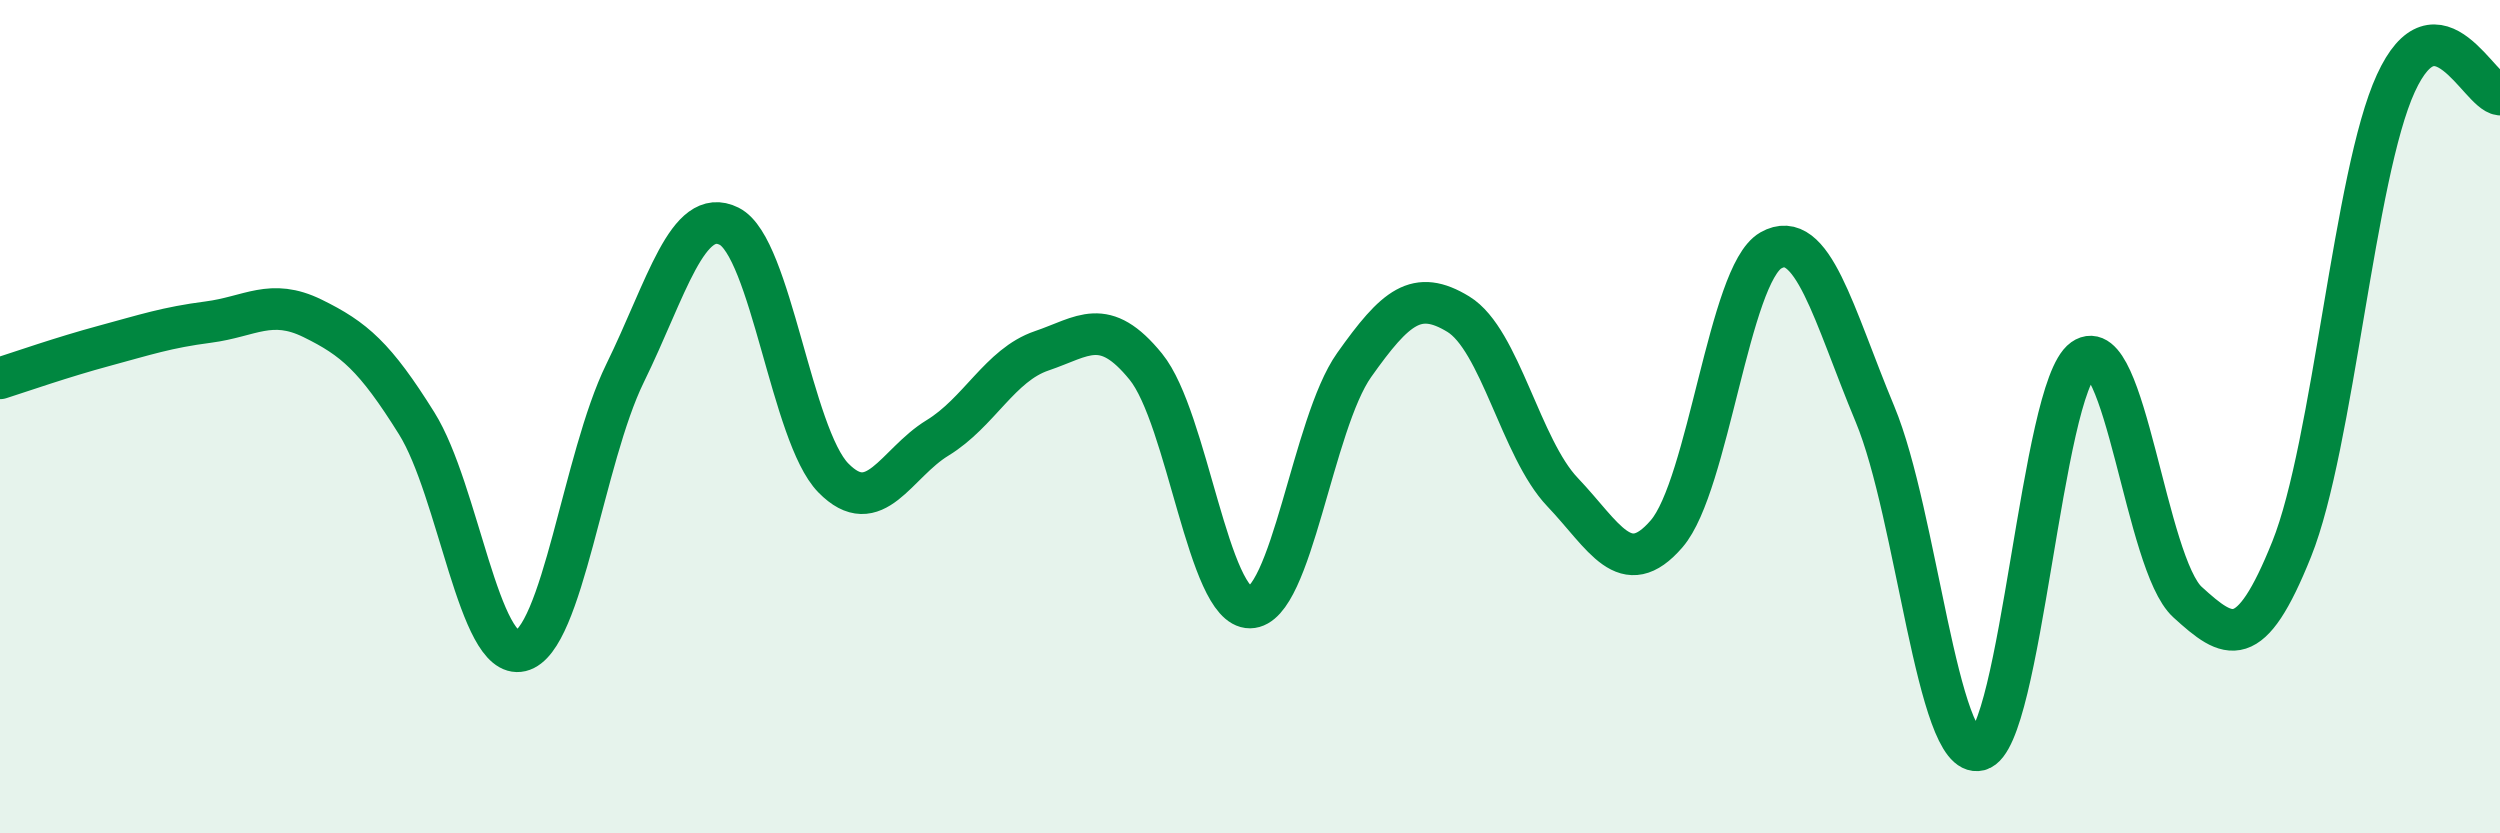
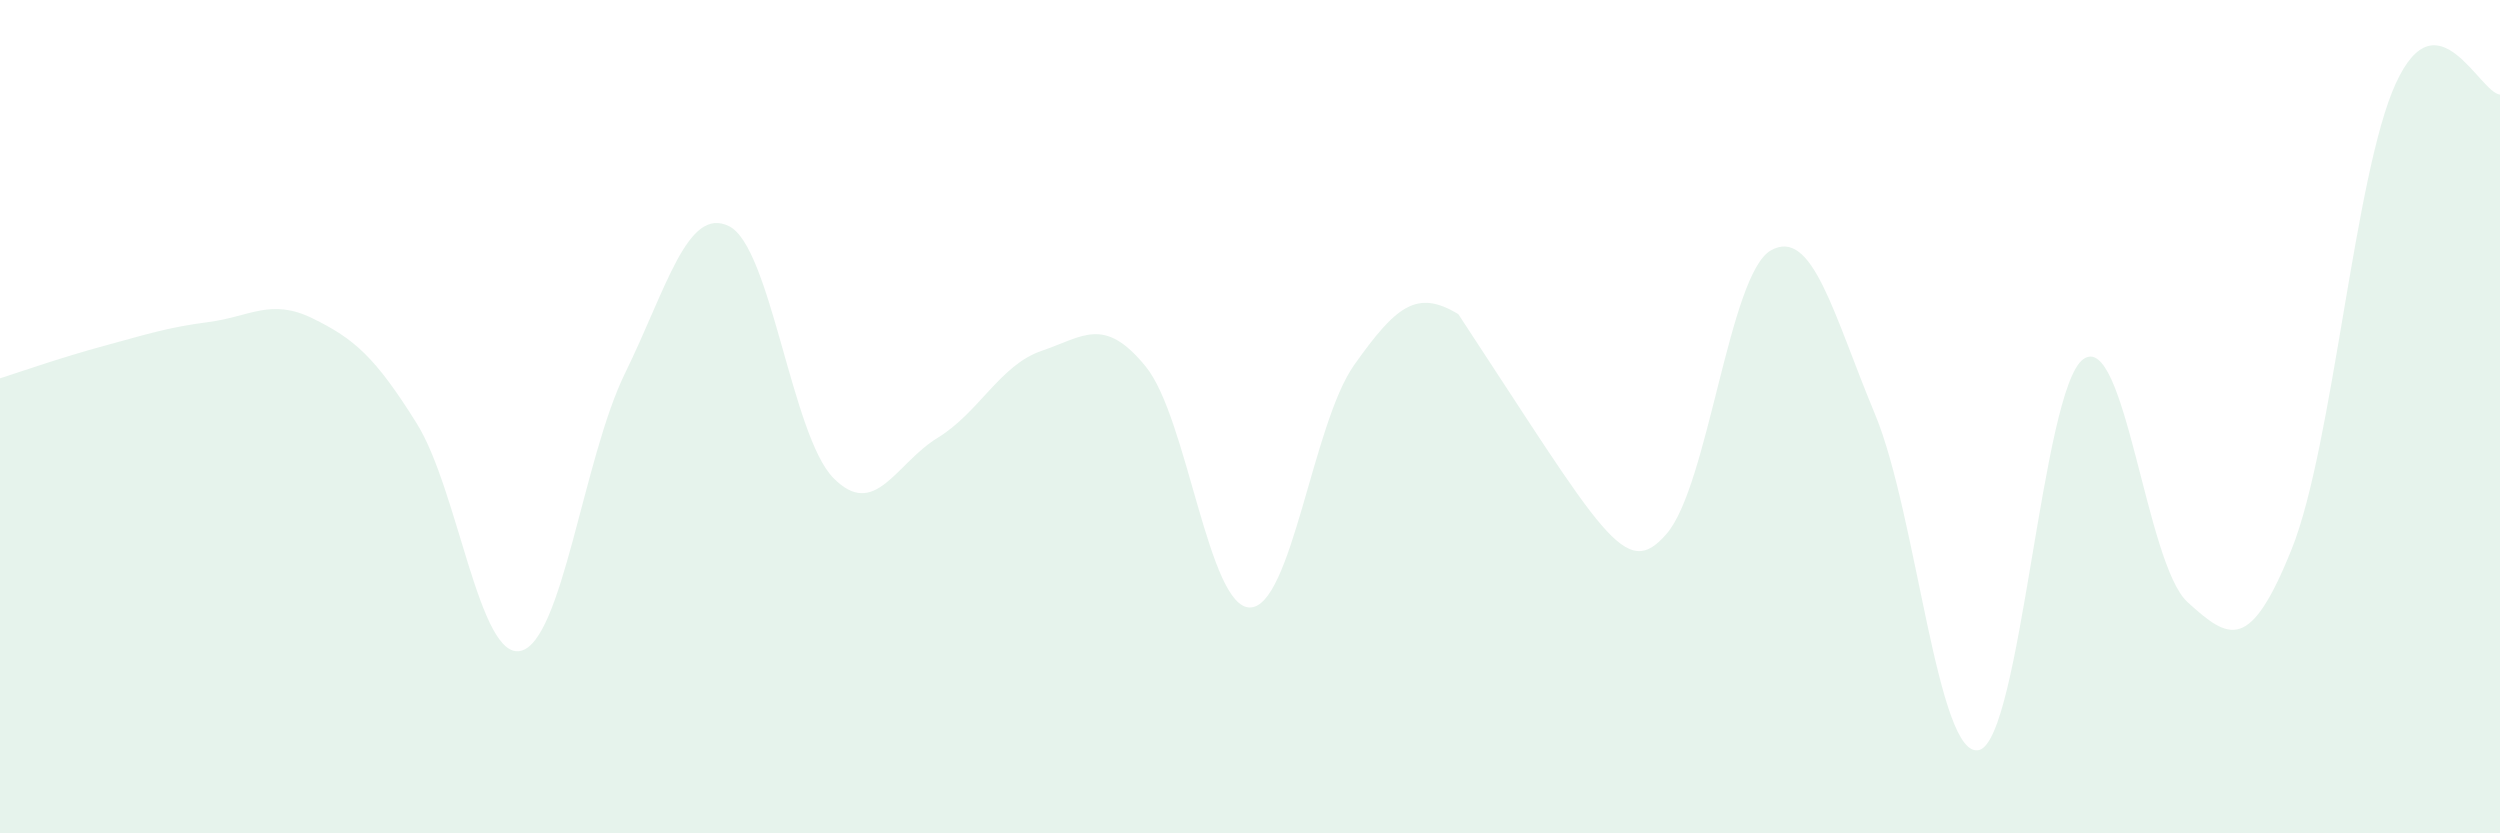
<svg xmlns="http://www.w3.org/2000/svg" width="60" height="20" viewBox="0 0 60 20">
-   <path d="M 0,9.08 C 0.5,8.92 1.5,8.57 2.5,8.3 C 3.5,8.03 4,7.86 5,7.73 C 6,7.6 6.5,7.15 7.5,7.64 C 8.5,8.13 9,8.56 10,10.16 C 11,11.76 11.5,15.86 12.5,15.62 C 13.5,15.38 14,11 15,8.96 C 16,6.92 16.5,4.93 17.5,5.43 C 18.5,5.93 19,10.45 20,11.47 C 21,12.49 21.5,11.12 22.5,10.51 C 23.5,9.9 24,8.76 25,8.42 C 26,8.08 26.5,7.57 27.5,8.8 C 28.5,10.03 29,14.59 30,14.58 C 31,14.57 31.5,10.17 32.5,8.76 C 33.5,7.35 34,6.93 35,7.54 C 36,8.15 36.5,10.76 37.5,11.81 C 38.5,12.86 39,13.97 40,12.81 C 41,11.65 41.5,6.58 42.5,6.01 C 43.5,5.44 44,7.54 45,9.94 C 46,12.34 46.5,18.26 47.5,18 C 48.5,17.74 49,9.33 50,8.62 C 51,7.91 51.5,13.54 52.5,14.45 C 53.5,15.36 54,15.67 55,13.18 C 56,10.69 56.5,4.18 57.5,2 C 58.5,-0.18 59.5,2.22 60,2.27L60 20L0 20Z" fill="#008740" opacity="0.1" stroke-linecap="round" stroke-linejoin="round" />
-   <path d="M 0,9.08 C 0.5,8.92 1.5,8.57 2.5,8.3 C 3.5,8.03 4,7.86 5,7.73 C 6,7.6 6.5,7.15 7.5,7.64 C 8.5,8.13 9,8.56 10,10.16 C 11,11.76 11.5,15.86 12.5,15.62 C 13.5,15.38 14,11 15,8.96 C 16,6.92 16.5,4.93 17.5,5.43 C 18.5,5.93 19,10.45 20,11.47 C 21,12.49 21.5,11.12 22.5,10.51 C 23.5,9.9 24,8.76 25,8.42 C 26,8.08 26.5,7.57 27.5,8.8 C 28.5,10.03 29,14.59 30,14.58 C 31,14.57 31.5,10.17 32.5,8.76 C 33.5,7.35 34,6.93 35,7.54 C 36,8.15 36.5,10.76 37.5,11.81 C 38.5,12.86 39,13.97 40,12.81 C 41,11.65 41.5,6.58 42.5,6.01 C 43.5,5.44 44,7.54 45,9.94 C 46,12.34 46.5,18.26 47.5,18 C 48.5,17.74 49,9.33 50,8.62 C 51,7.91 51.5,13.54 52.5,14.45 C 53.5,15.36 54,15.67 55,13.18 C 56,10.69 56.5,4.18 57.5,2 C 58.5,-0.18 59.5,2.22 60,2.27" stroke="#008740" stroke-width="1" fill="none" stroke-linecap="round" stroke-linejoin="round" />
+   <path d="M 0,9.08 C 0.5,8.92 1.5,8.57 2.5,8.3 C 3.5,8.03 4,7.86 5,7.73 C 6,7.6 6.5,7.15 7.5,7.64 C 8.5,8.13 9,8.56 10,10.16 C 11,11.76 11.5,15.86 12.5,15.62 C 13.5,15.38 14,11 15,8.96 C 16,6.92 16.5,4.93 17.5,5.43 C 18.5,5.93 19,10.45 20,11.47 C 21,12.49 21.5,11.12 22.5,10.51 C 23.5,9.9 24,8.76 25,8.42 C 26,8.08 26.5,7.57 27.5,8.8 C 28.5,10.03 29,14.59 30,14.58 C 31,14.57 31.5,10.17 32.5,8.76 C 33.5,7.35 34,6.93 35,7.54 C 38.5,12.86 39,13.97 40,12.81 C 41,11.65 41.5,6.58 42.5,6.01 C 43.5,5.44 44,7.54 45,9.94 C 46,12.34 46.5,18.26 47.5,18 C 48.5,17.74 49,9.33 50,8.62 C 51,7.91 51.5,13.54 52.5,14.45 C 53.5,15.36 54,15.67 55,13.18 C 56,10.69 56.5,4.18 57.5,2 C 58.5,-0.18 59.5,2.22 60,2.27L60 20L0 20Z" fill="#008740" opacity="0.1" stroke-linecap="round" stroke-linejoin="round" />
</svg>